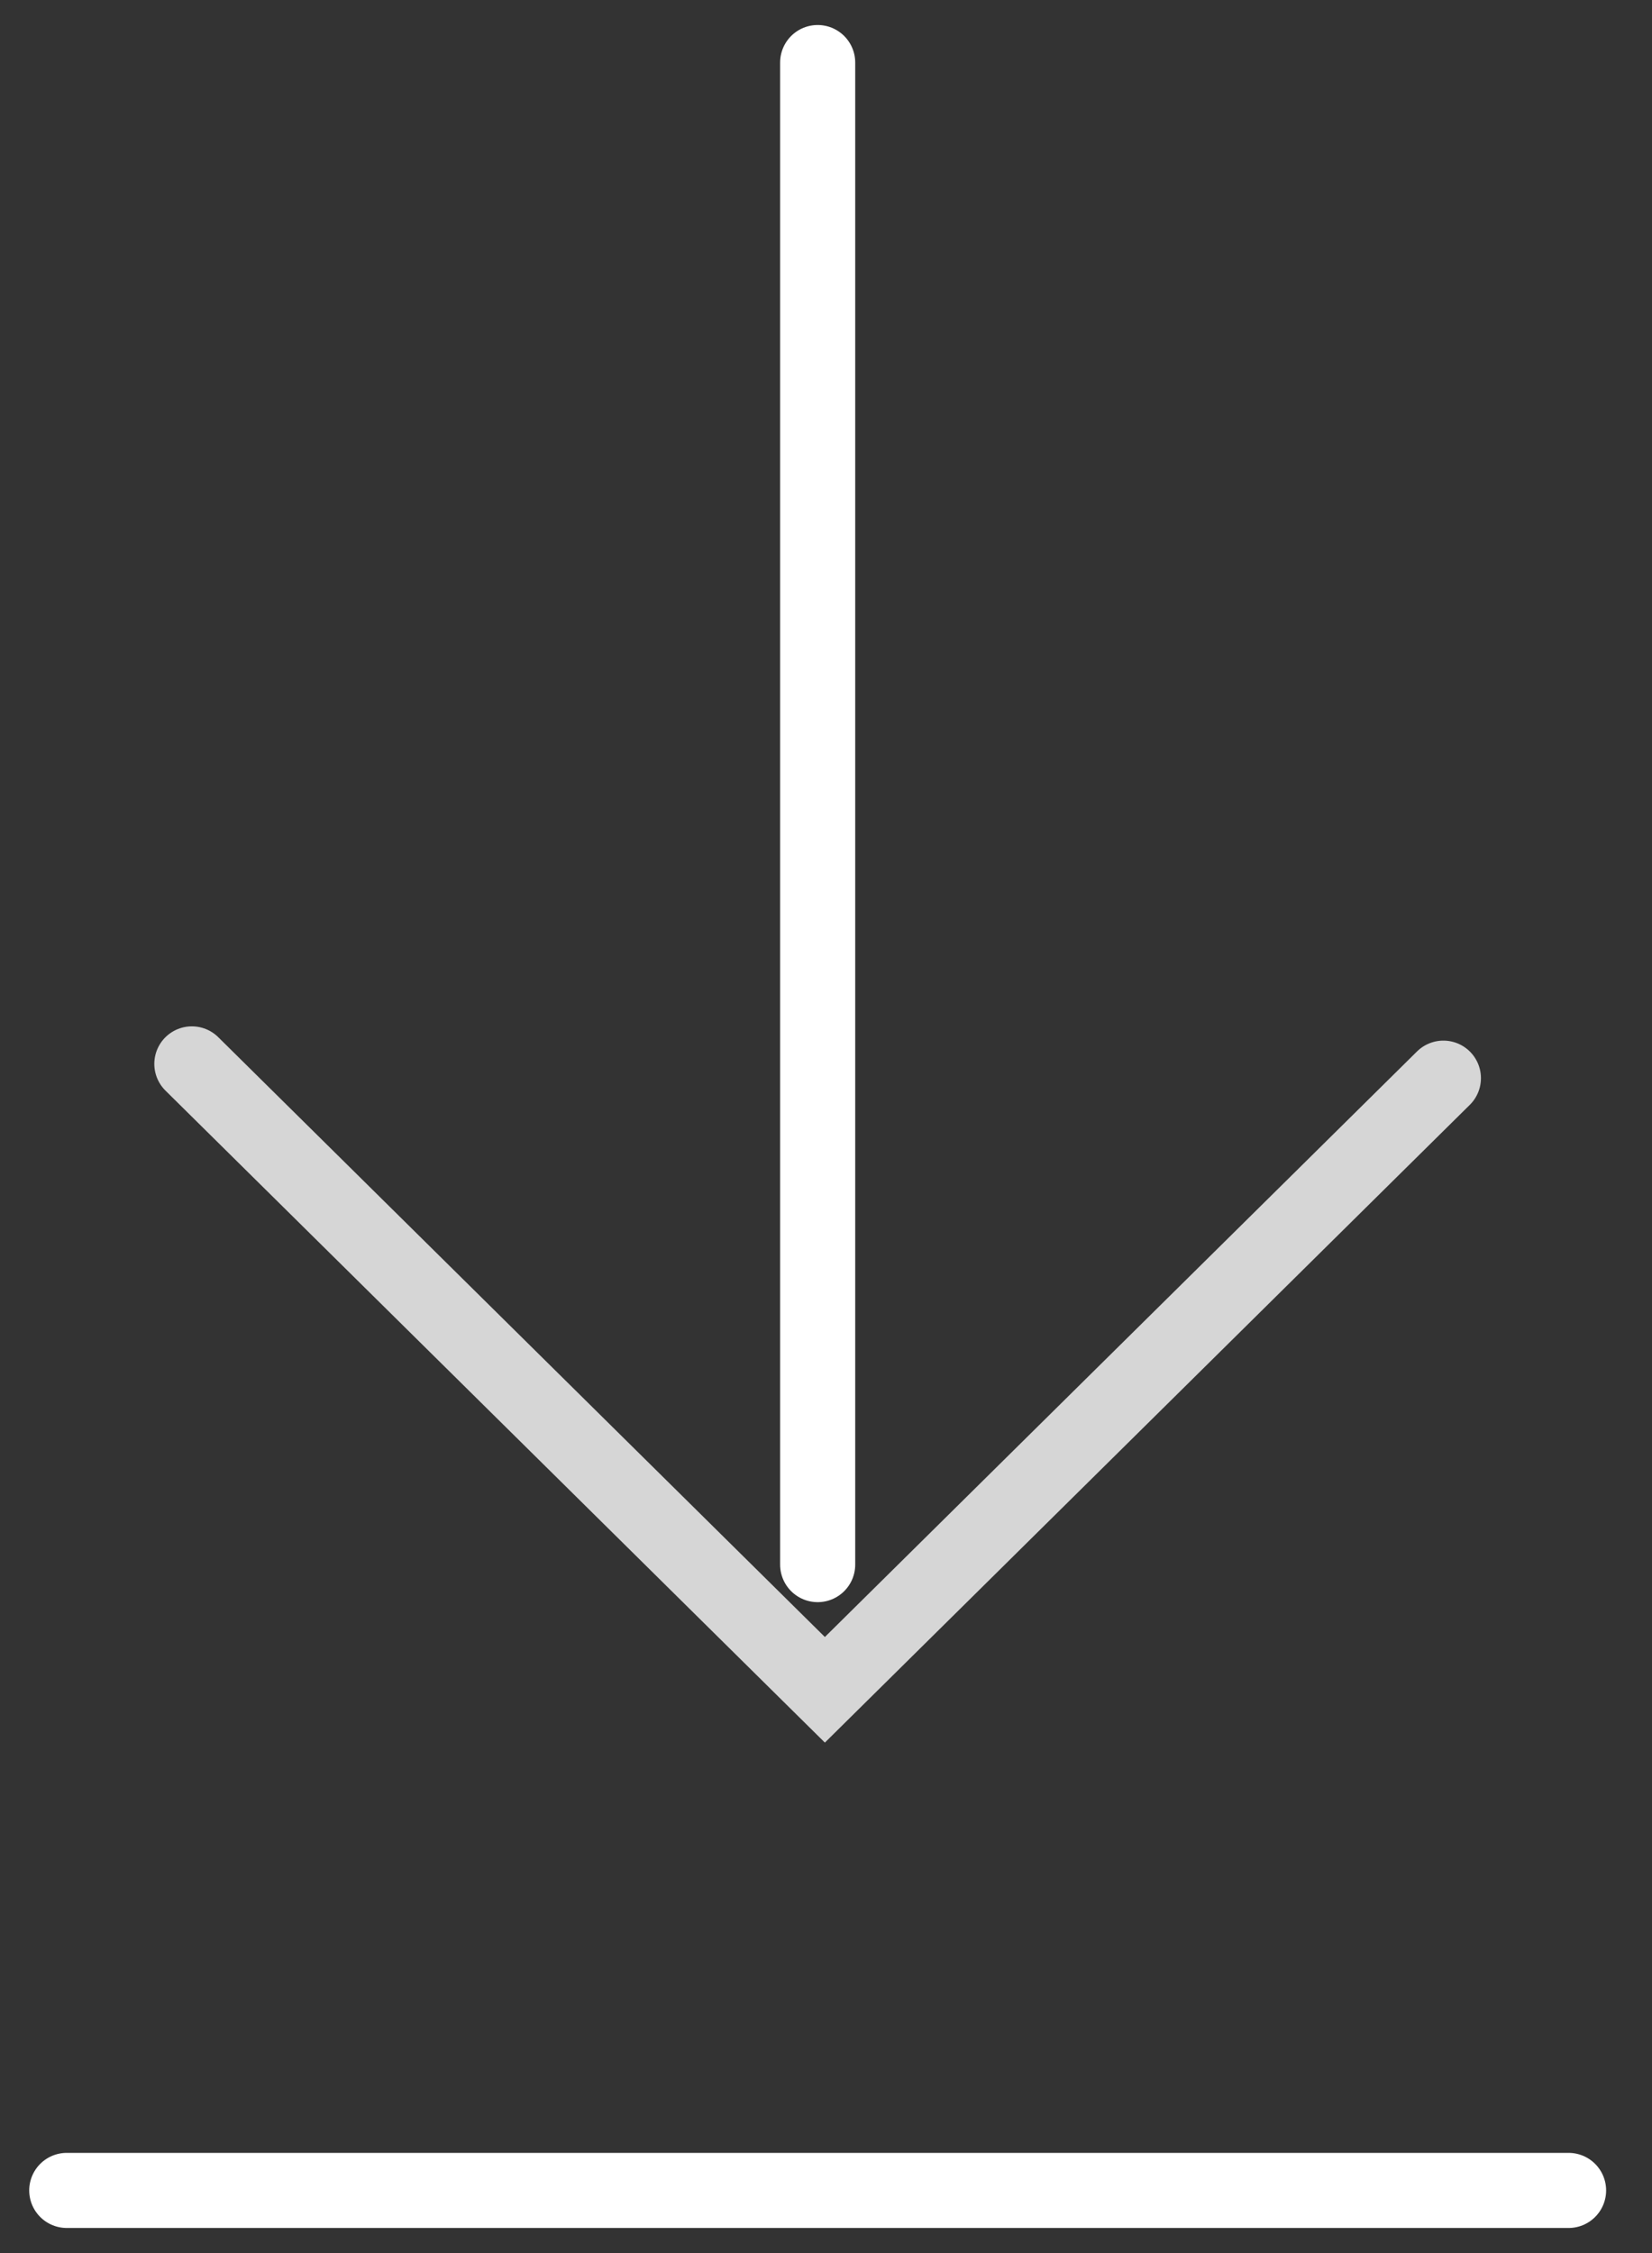
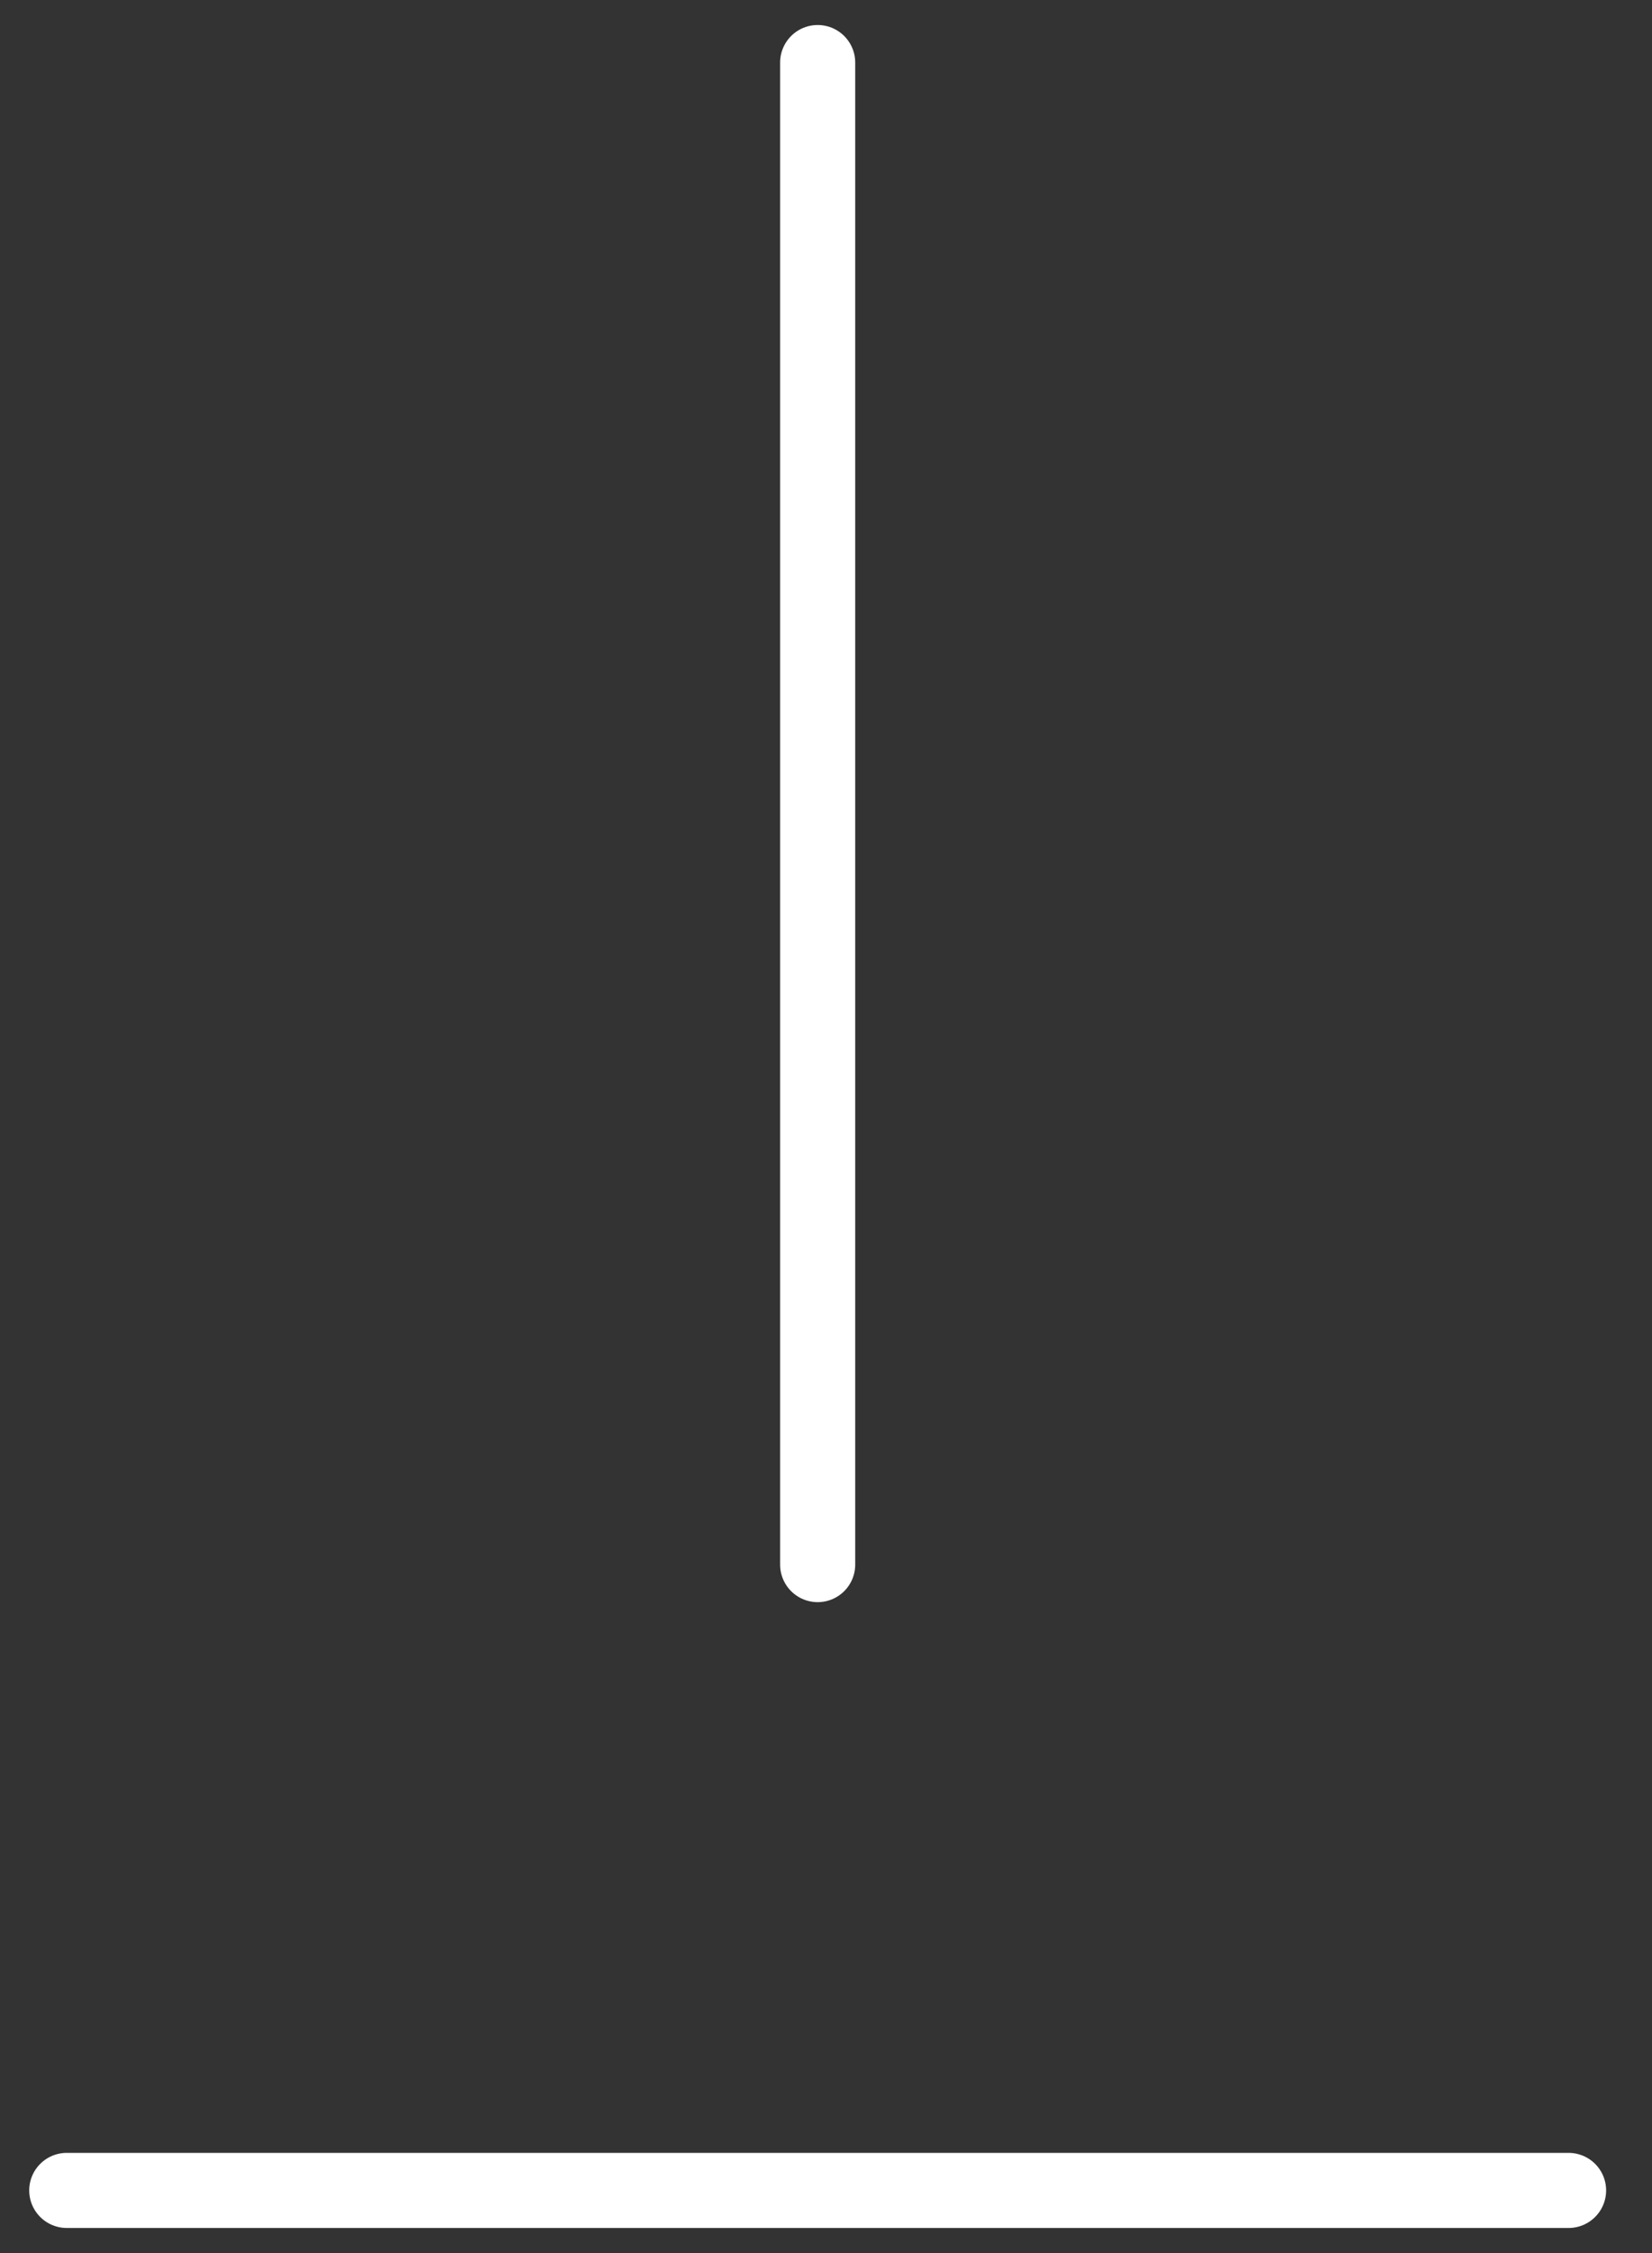
<svg xmlns="http://www.w3.org/2000/svg" width="22" height="30" viewBox="0 0 22 30" fill="none">
  <rect x="0" y="0" width="22" height="30" fill="#333333" stroke="none" />
-   <path opacity="0.798" d="M19.222 14.356L10.985 22.5L2.555 14.166" stroke="white" stroke-linecap="round" />
  <path d="M10.889 20.833V0.833" stroke="white" stroke-linecap="round" />
  <path d="M0.889 29.166H20.889" stroke="white" stroke-linecap="round" />
</svg>